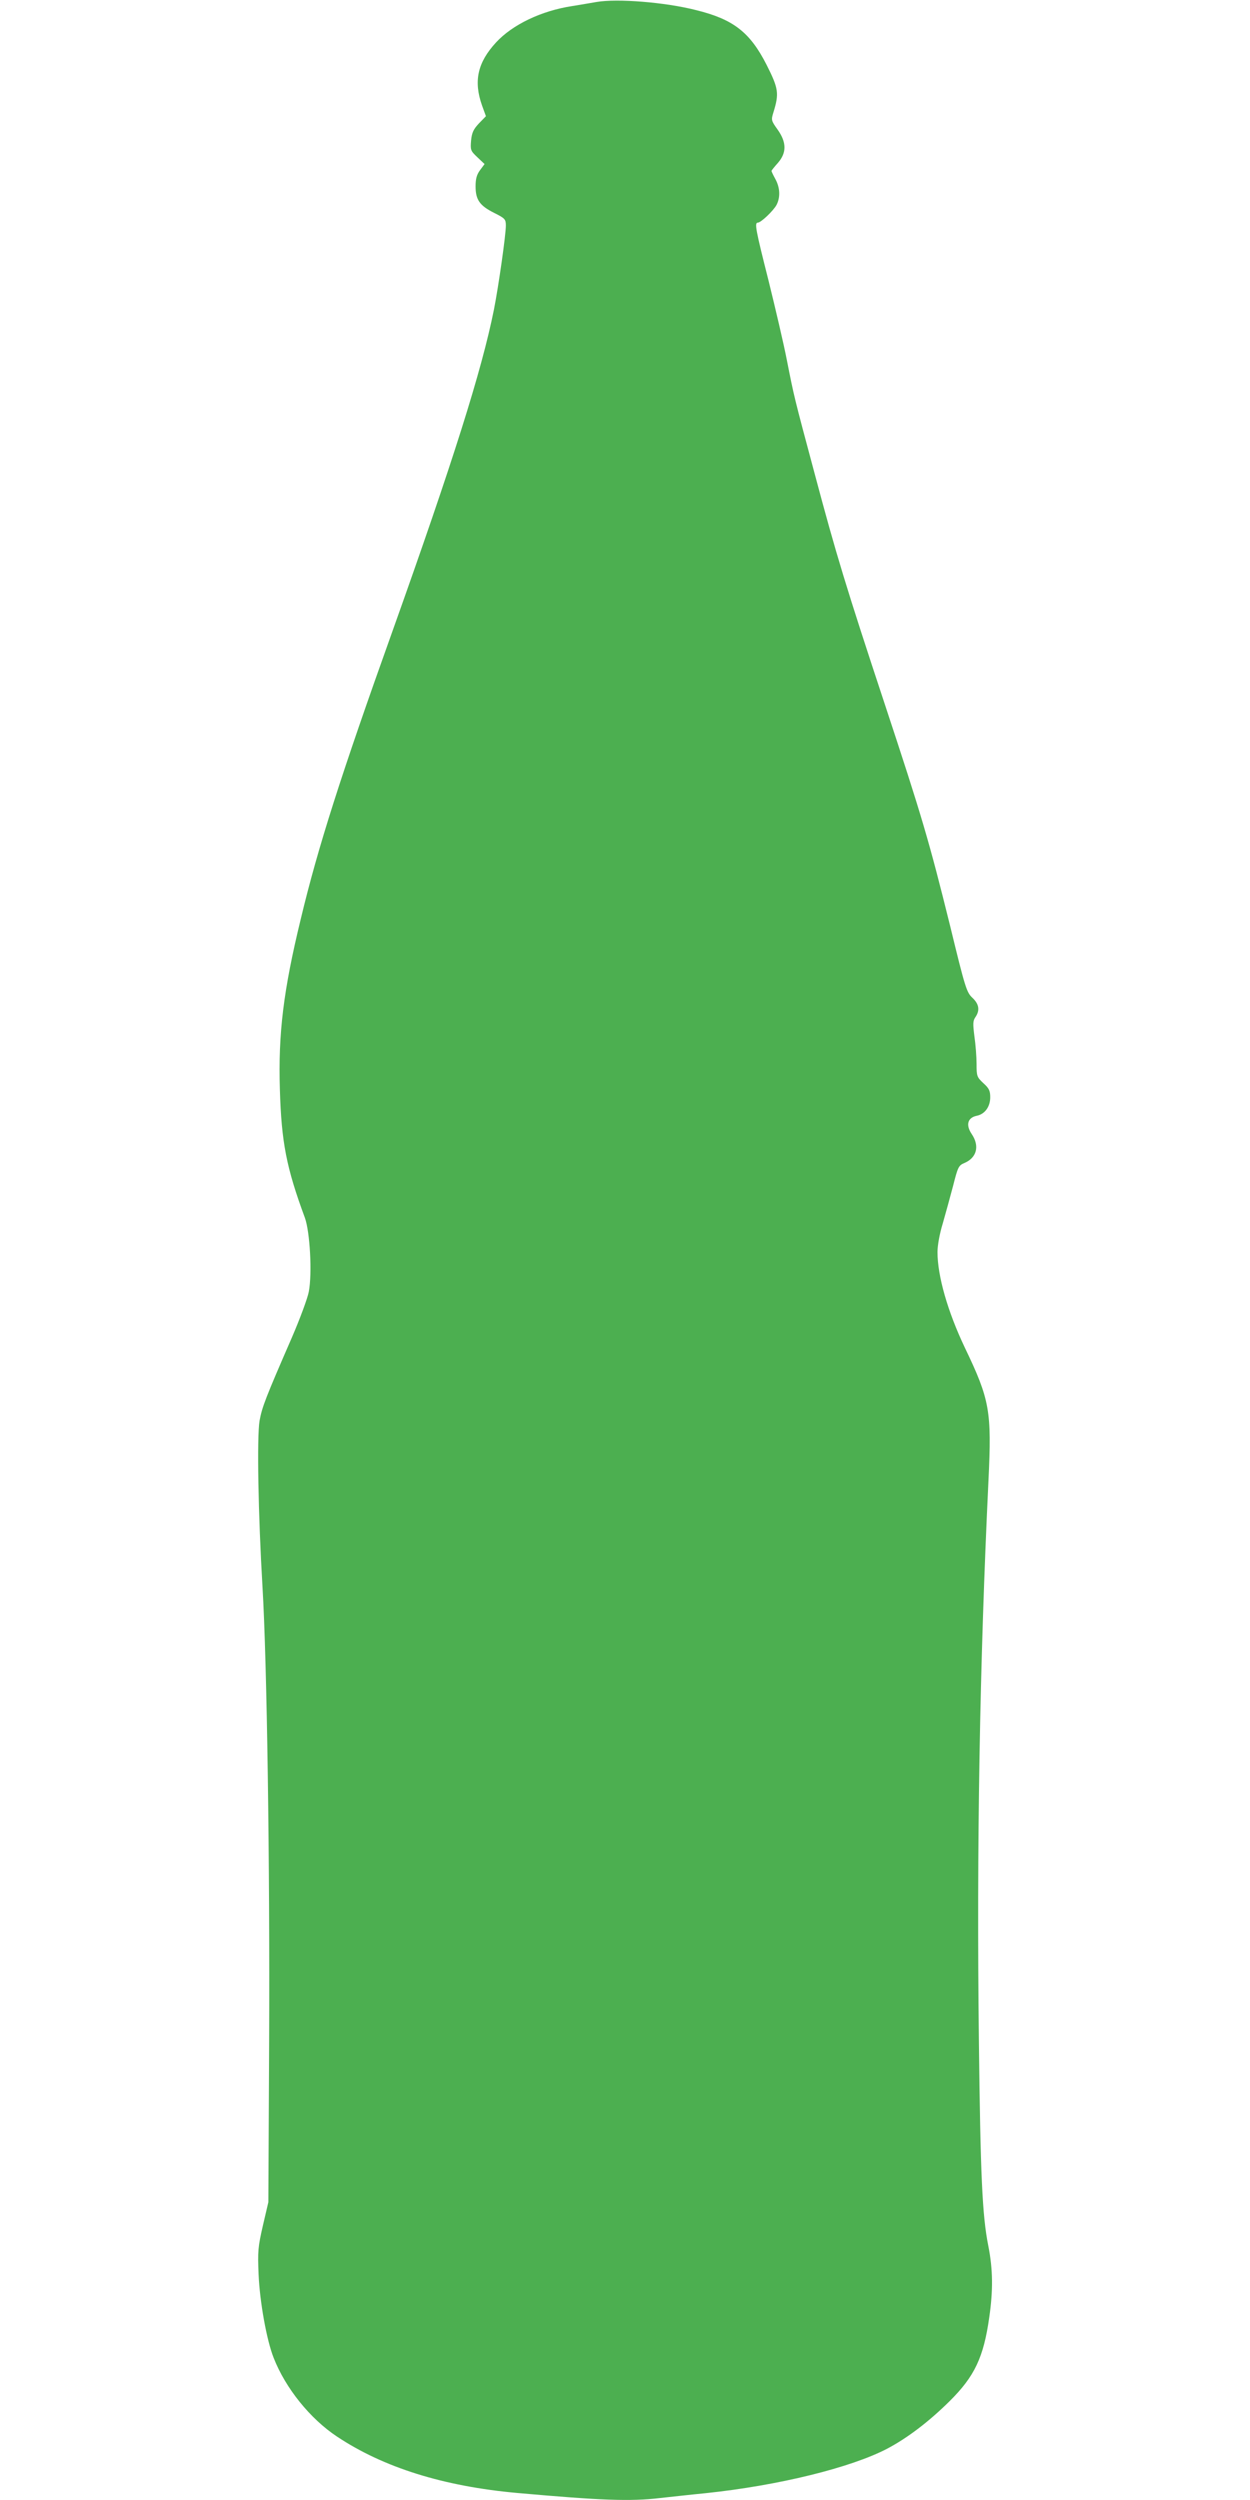
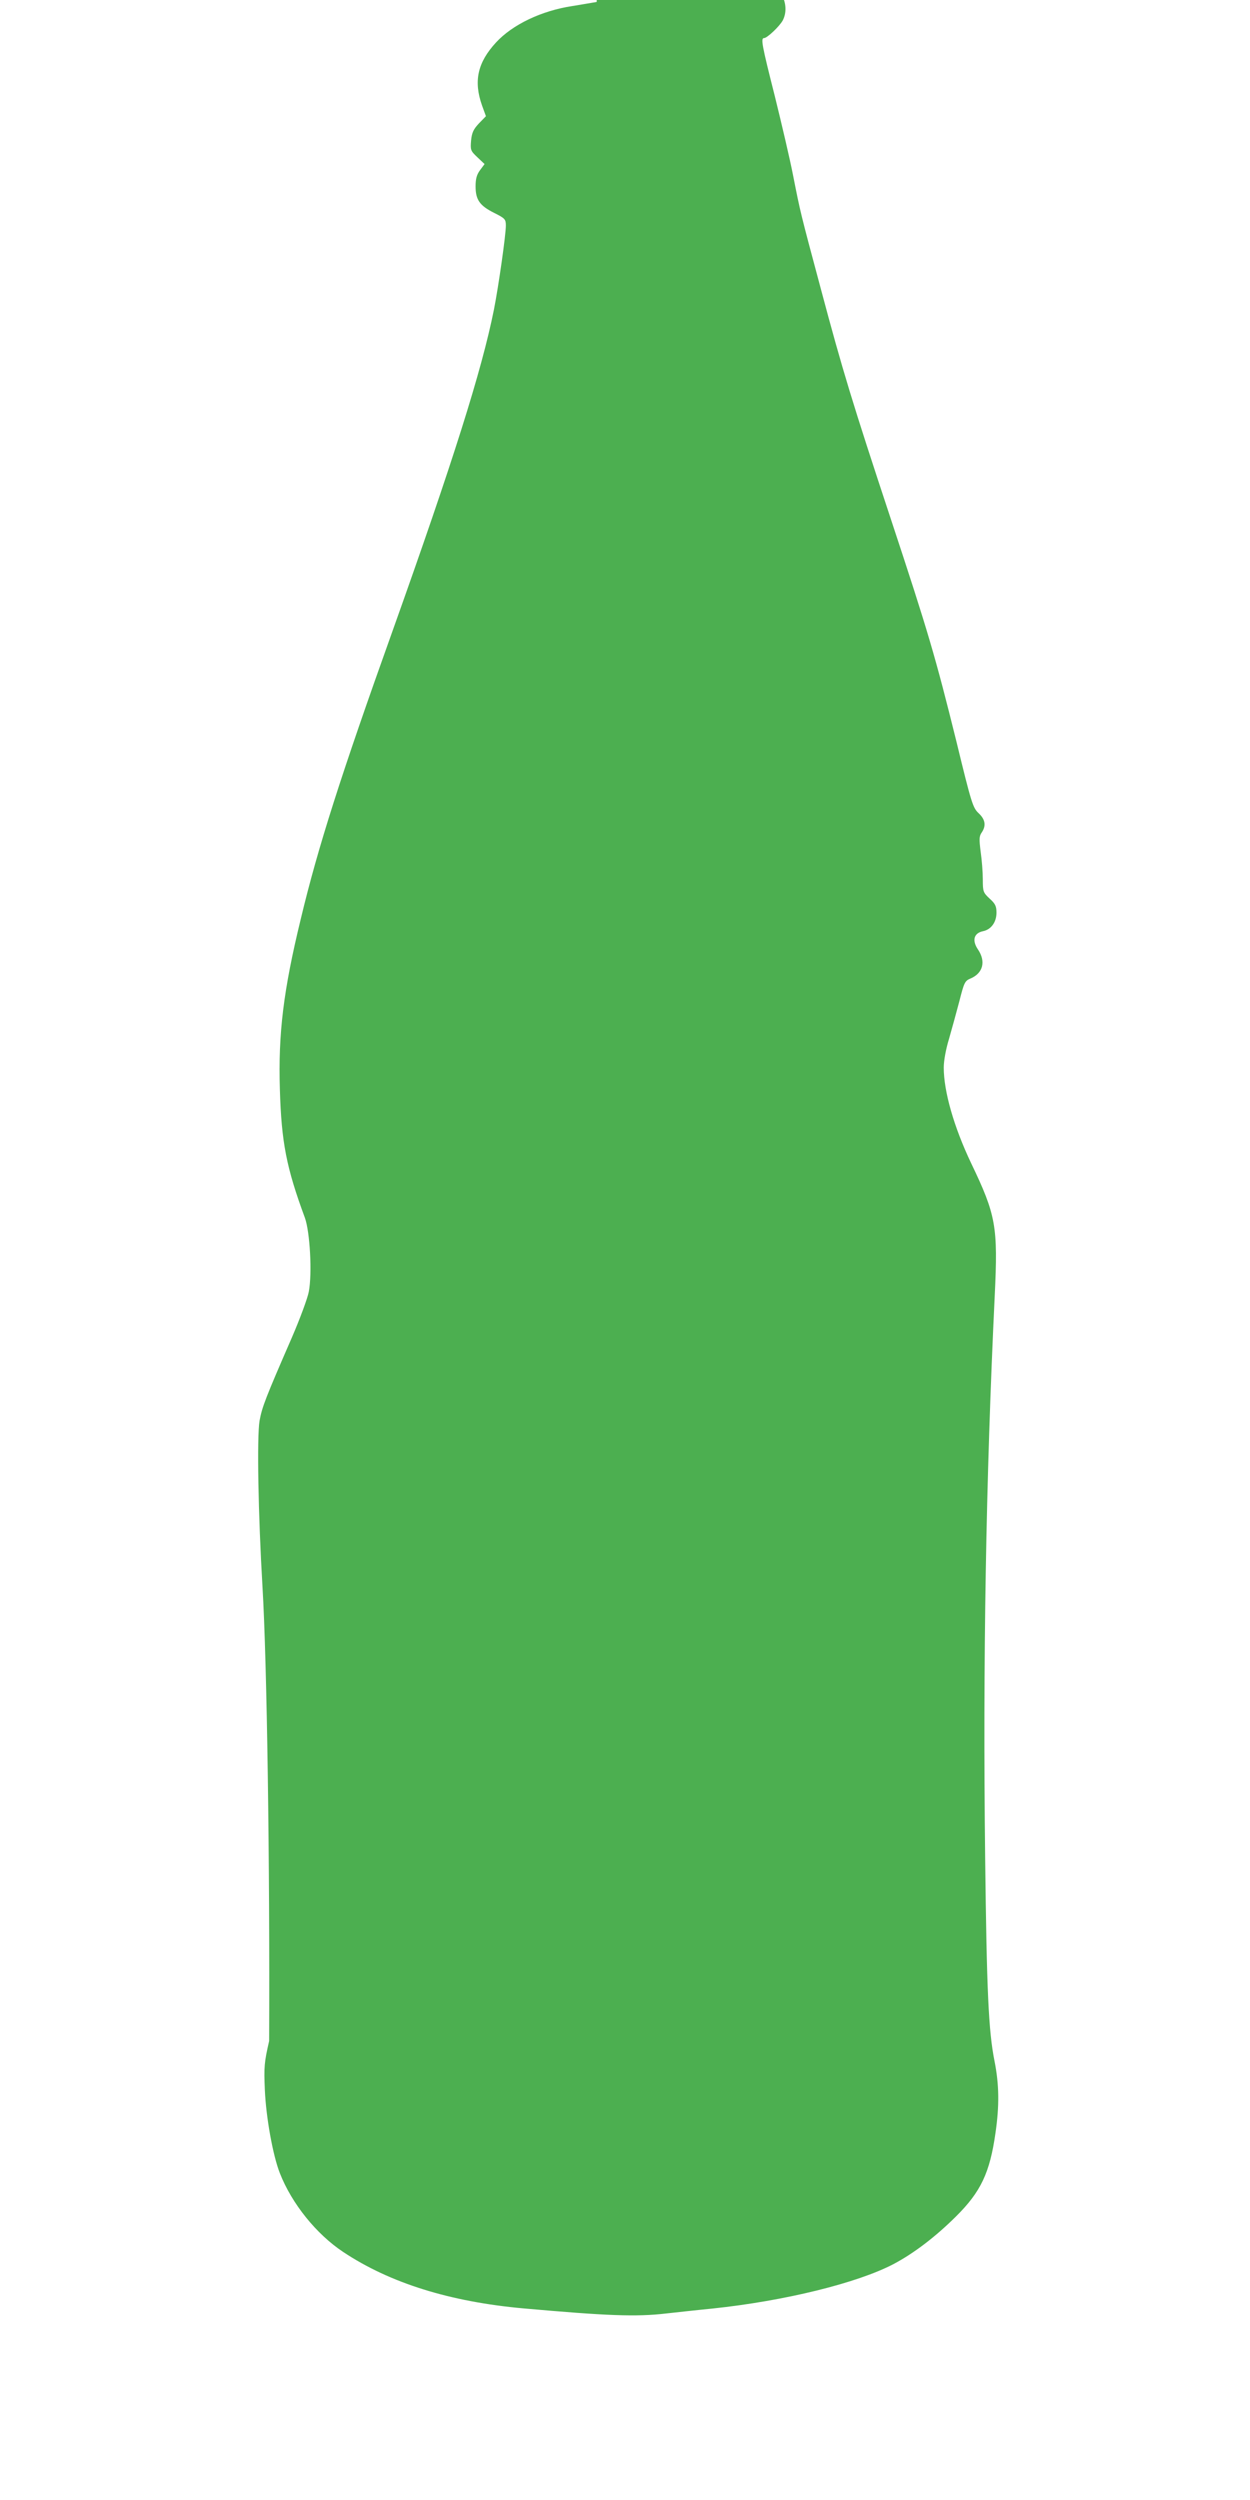
<svg xmlns="http://www.w3.org/2000/svg" version="1.0" width="640pt" height="1280pt" viewBox="0 0 640 1280" preserveAspectRatio="xMidYMid meet">
  <g transform="translate(0,1280) scale(0.1,-0.1)" fill="#4caf50" stroke="none">
-     <path d="M3055 12790 c-27 -5 -84 -14 -125 -21 -158 -24 -306 -95 -390 -186 -95 -103 -116 -198 -72 -323 l20 -55 -36 -37 c-28 -30 -36 -47 -40 -87 -4 -49 -3 -53 32 -86 l37 -35 -23 -31 c-17 -23 -23 -44 -23 -83 0 -69 21 -99 95 -136 56 -28 60 -33 60 -65 0 -48 -37 -308 -61 -430 -62 -310 -209 -776 -519 -1645 -265 -741 -382 -1107 -470 -1475 -89 -366 -116 -587 -107 -874 8 -269 33 -399 128 -656 26 -72 38 -285 20 -379 -6 -32 -45 -138 -87 -235 -134 -308 -152 -354 -165 -425 -14 -84 -7 -480 15 -851 23 -387 38 -1416 34 -2325 l-4 -825 -28 -120 c-25 -109 -27 -132 -22 -250 6 -140 41 -336 77 -427 61 -156 187 -312 324 -403 239 -159 546 -255 923 -289 427 -38 578 -44 731 -26 47 5 153 17 235 25 372 39 744 131 929 228 104 55 214 139 319 243 128 127 174 224 203 429 20 138 19 246 -5 367 -31 155 -40 362 -48 1043 -12 1004 4 1934 49 2875 17 356 7 413 -121 680 -88 185 -140 367 -140 489 0 35 11 95 27 147 14 49 38 136 53 193 24 95 28 104 57 116 64 27 80 87 38 149 -31 46 -21 83 25 93 42 8 70 46 70 95 0 33 -6 46 -35 72 -33 31 -35 36 -35 98 0 37 -5 101 -11 142 -8 64 -8 79 5 98 24 35 19 67 -15 99 -30 28 -37 50 -114 367 -108 436 -144 559 -335 1137 -198 599 -249 767 -359 1180 -107 399 -105 393 -142 580 -16 83 -59 266 -94 408 -66 261 -73 297 -55 297 16 0 80 61 96 91 20 39 18 88 -6 132 -11 20 -20 39 -20 42 0 2 15 21 33 41 45 52 45 105 -2 171 -33 46 -33 49 -21 88 30 97 26 122 -35 243 -85 167 -170 233 -360 280 -160 41 -405 60 -510 42z" />
+     <path d="M3055 12790 c-27 -5 -84 -14 -125 -21 -158 -24 -306 -95 -390 -186 -95 -103 -116 -198 -72 -323 l20 -55 -36 -37 c-28 -30 -36 -47 -40 -87 -4 -49 -3 -53 32 -86 l37 -35 -23 -31 c-17 -23 -23 -44 -23 -83 0 -69 21 -99 95 -136 56 -28 60 -33 60 -65 0 -48 -37 -308 -61 -430 -62 -310 -209 -776 -519 -1645 -265 -741 -382 -1107 -470 -1475 -89 -366 -116 -587 -107 -874 8 -269 33 -399 128 -656 26 -72 38 -285 20 -379 -6 -32 -45 -138 -87 -235 -134 -308 -152 -354 -165 -425 -14 -84 -7 -480 15 -851 23 -387 38 -1416 34 -2325 c-25 -109 -27 -132 -22 -250 6 -140 41 -336 77 -427 61 -156 187 -312 324 -403 239 -159 546 -255 923 -289 427 -38 578 -44 731 -26 47 5 153 17 235 25 372 39 744 131 929 228 104 55 214 139 319 243 128 127 174 224 203 429 20 138 19 246 -5 367 -31 155 -40 362 -48 1043 -12 1004 4 1934 49 2875 17 356 7 413 -121 680 -88 185 -140 367 -140 489 0 35 11 95 27 147 14 49 38 136 53 193 24 95 28 104 57 116 64 27 80 87 38 149 -31 46 -21 83 25 93 42 8 70 46 70 95 0 33 -6 46 -35 72 -33 31 -35 36 -35 98 0 37 -5 101 -11 142 -8 64 -8 79 5 98 24 35 19 67 -15 99 -30 28 -37 50 -114 367 -108 436 -144 559 -335 1137 -198 599 -249 767 -359 1180 -107 399 -105 393 -142 580 -16 83 -59 266 -94 408 -66 261 -73 297 -55 297 16 0 80 61 96 91 20 39 18 88 -6 132 -11 20 -20 39 -20 42 0 2 15 21 33 41 45 52 45 105 -2 171 -33 46 -33 49 -21 88 30 97 26 122 -35 243 -85 167 -170 233 -360 280 -160 41 -405 60 -510 42z" />
  </g>
</svg>